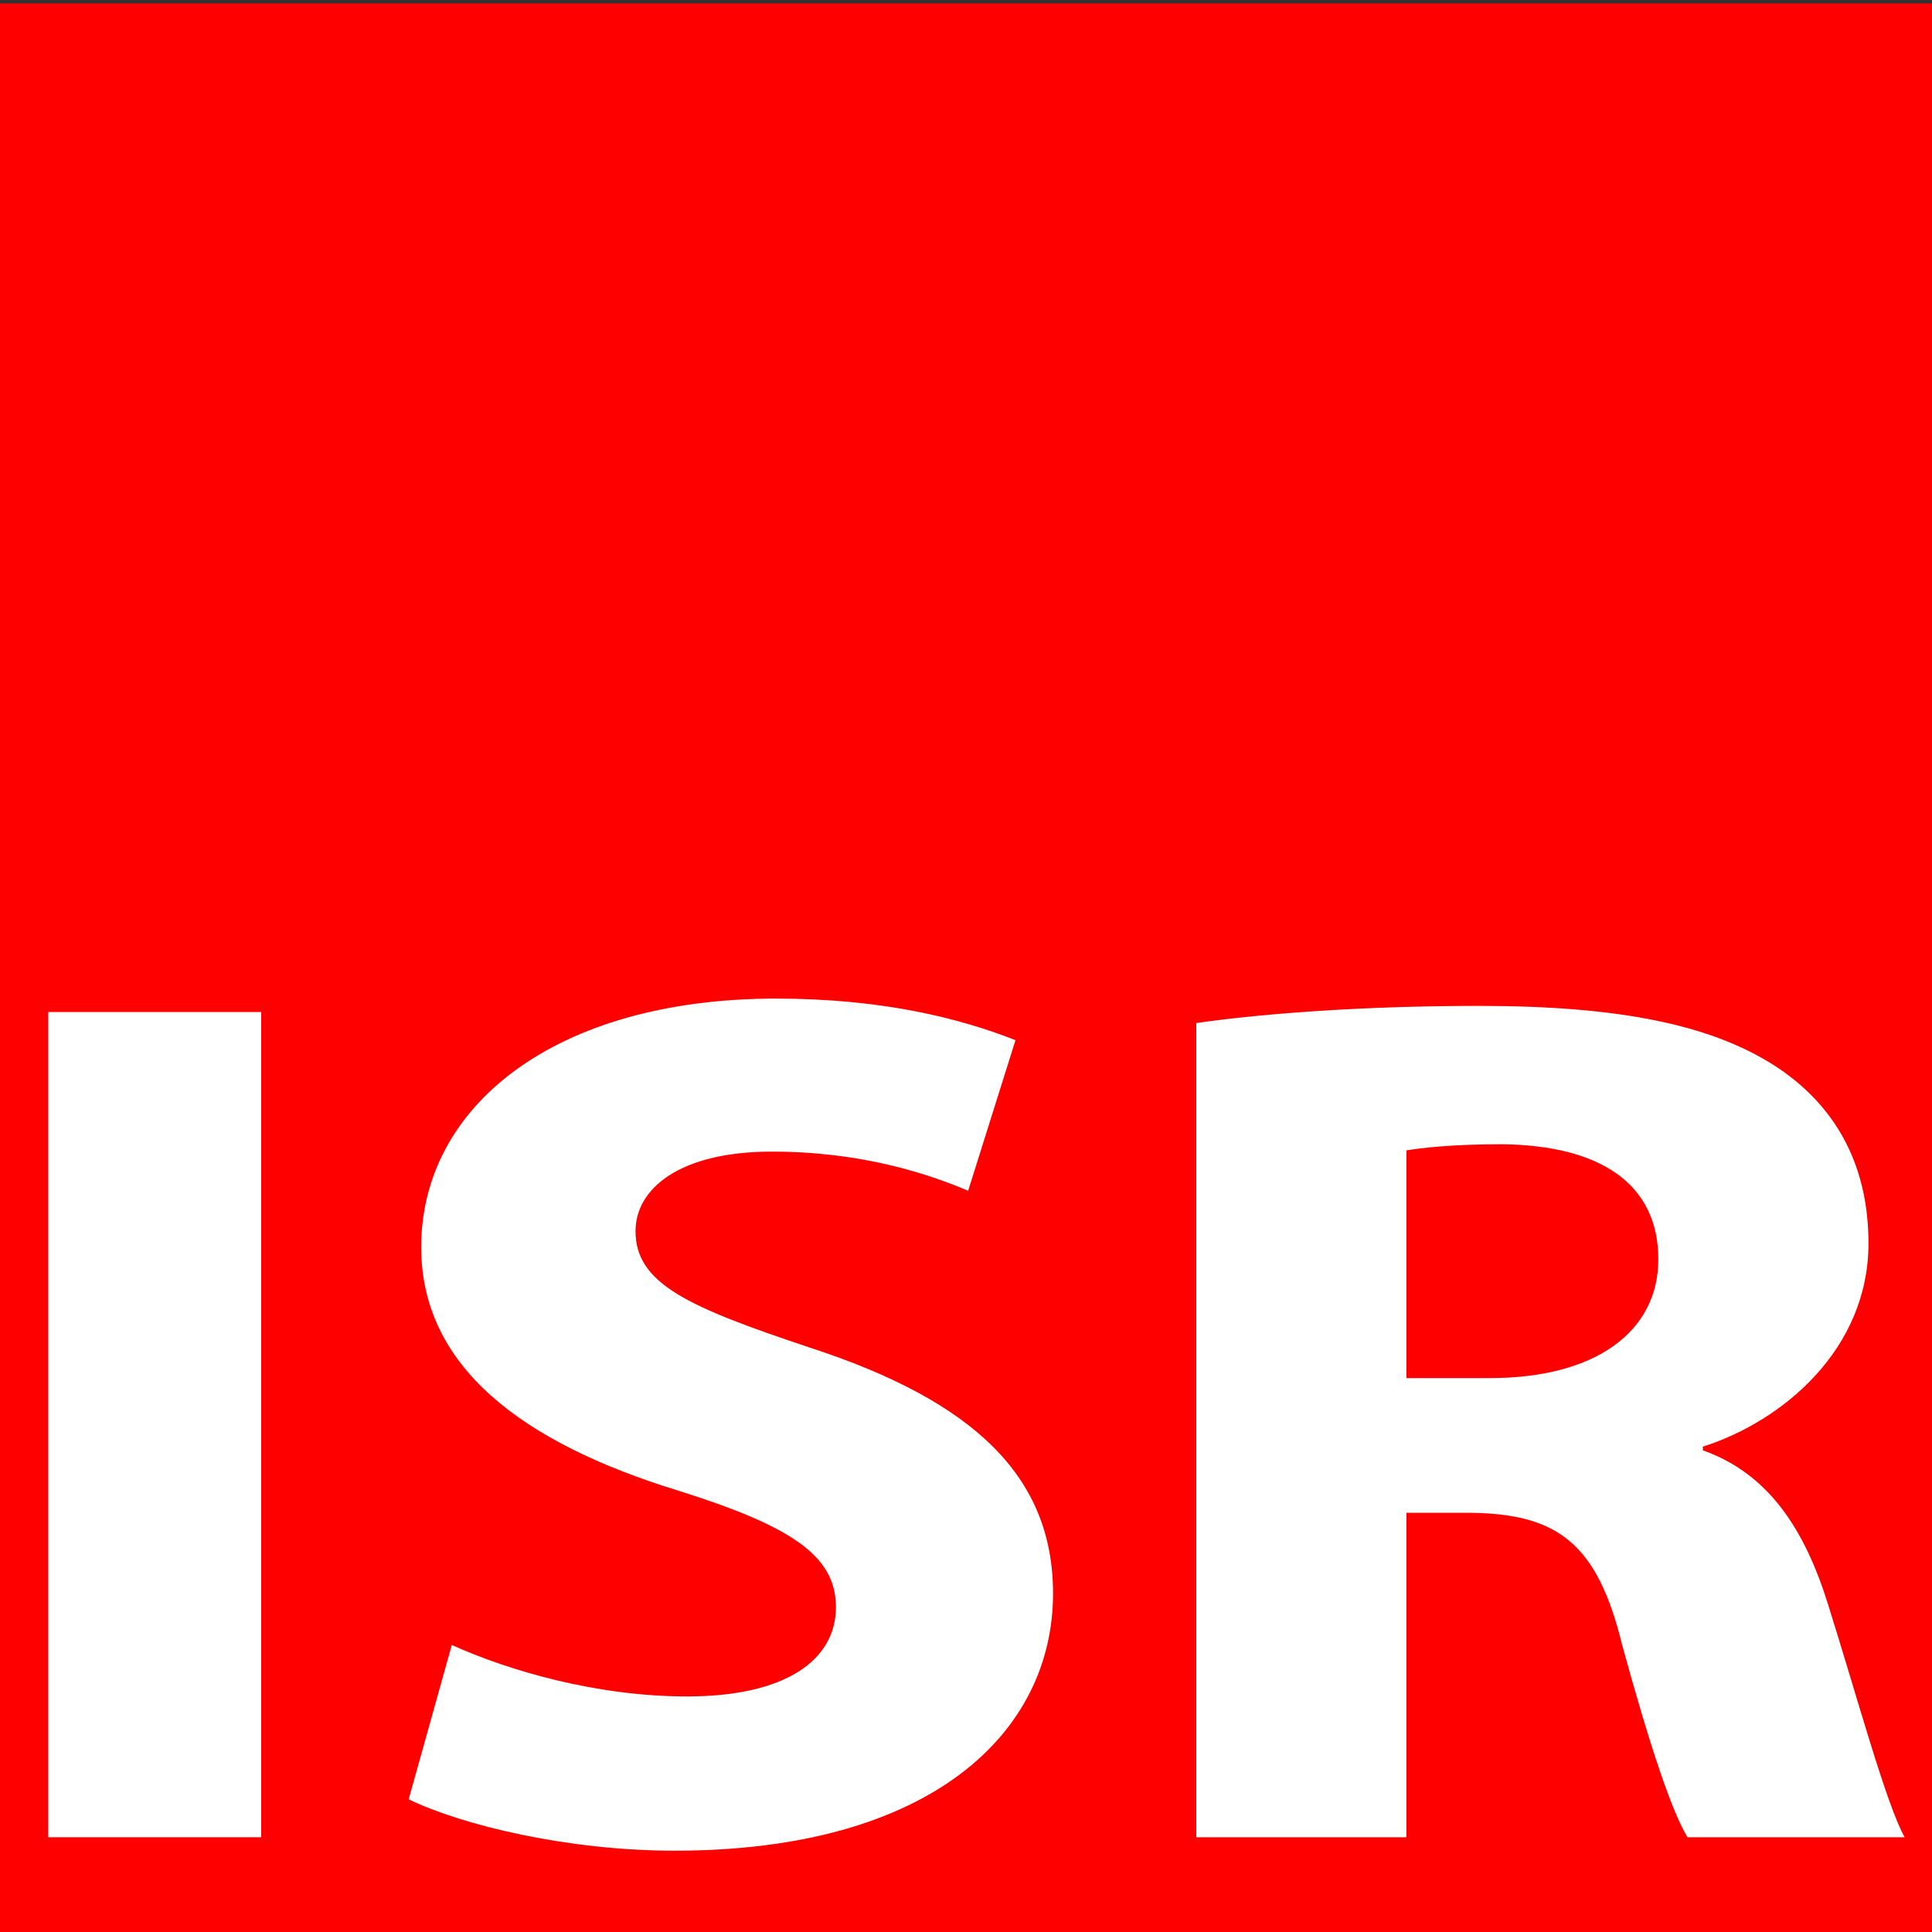
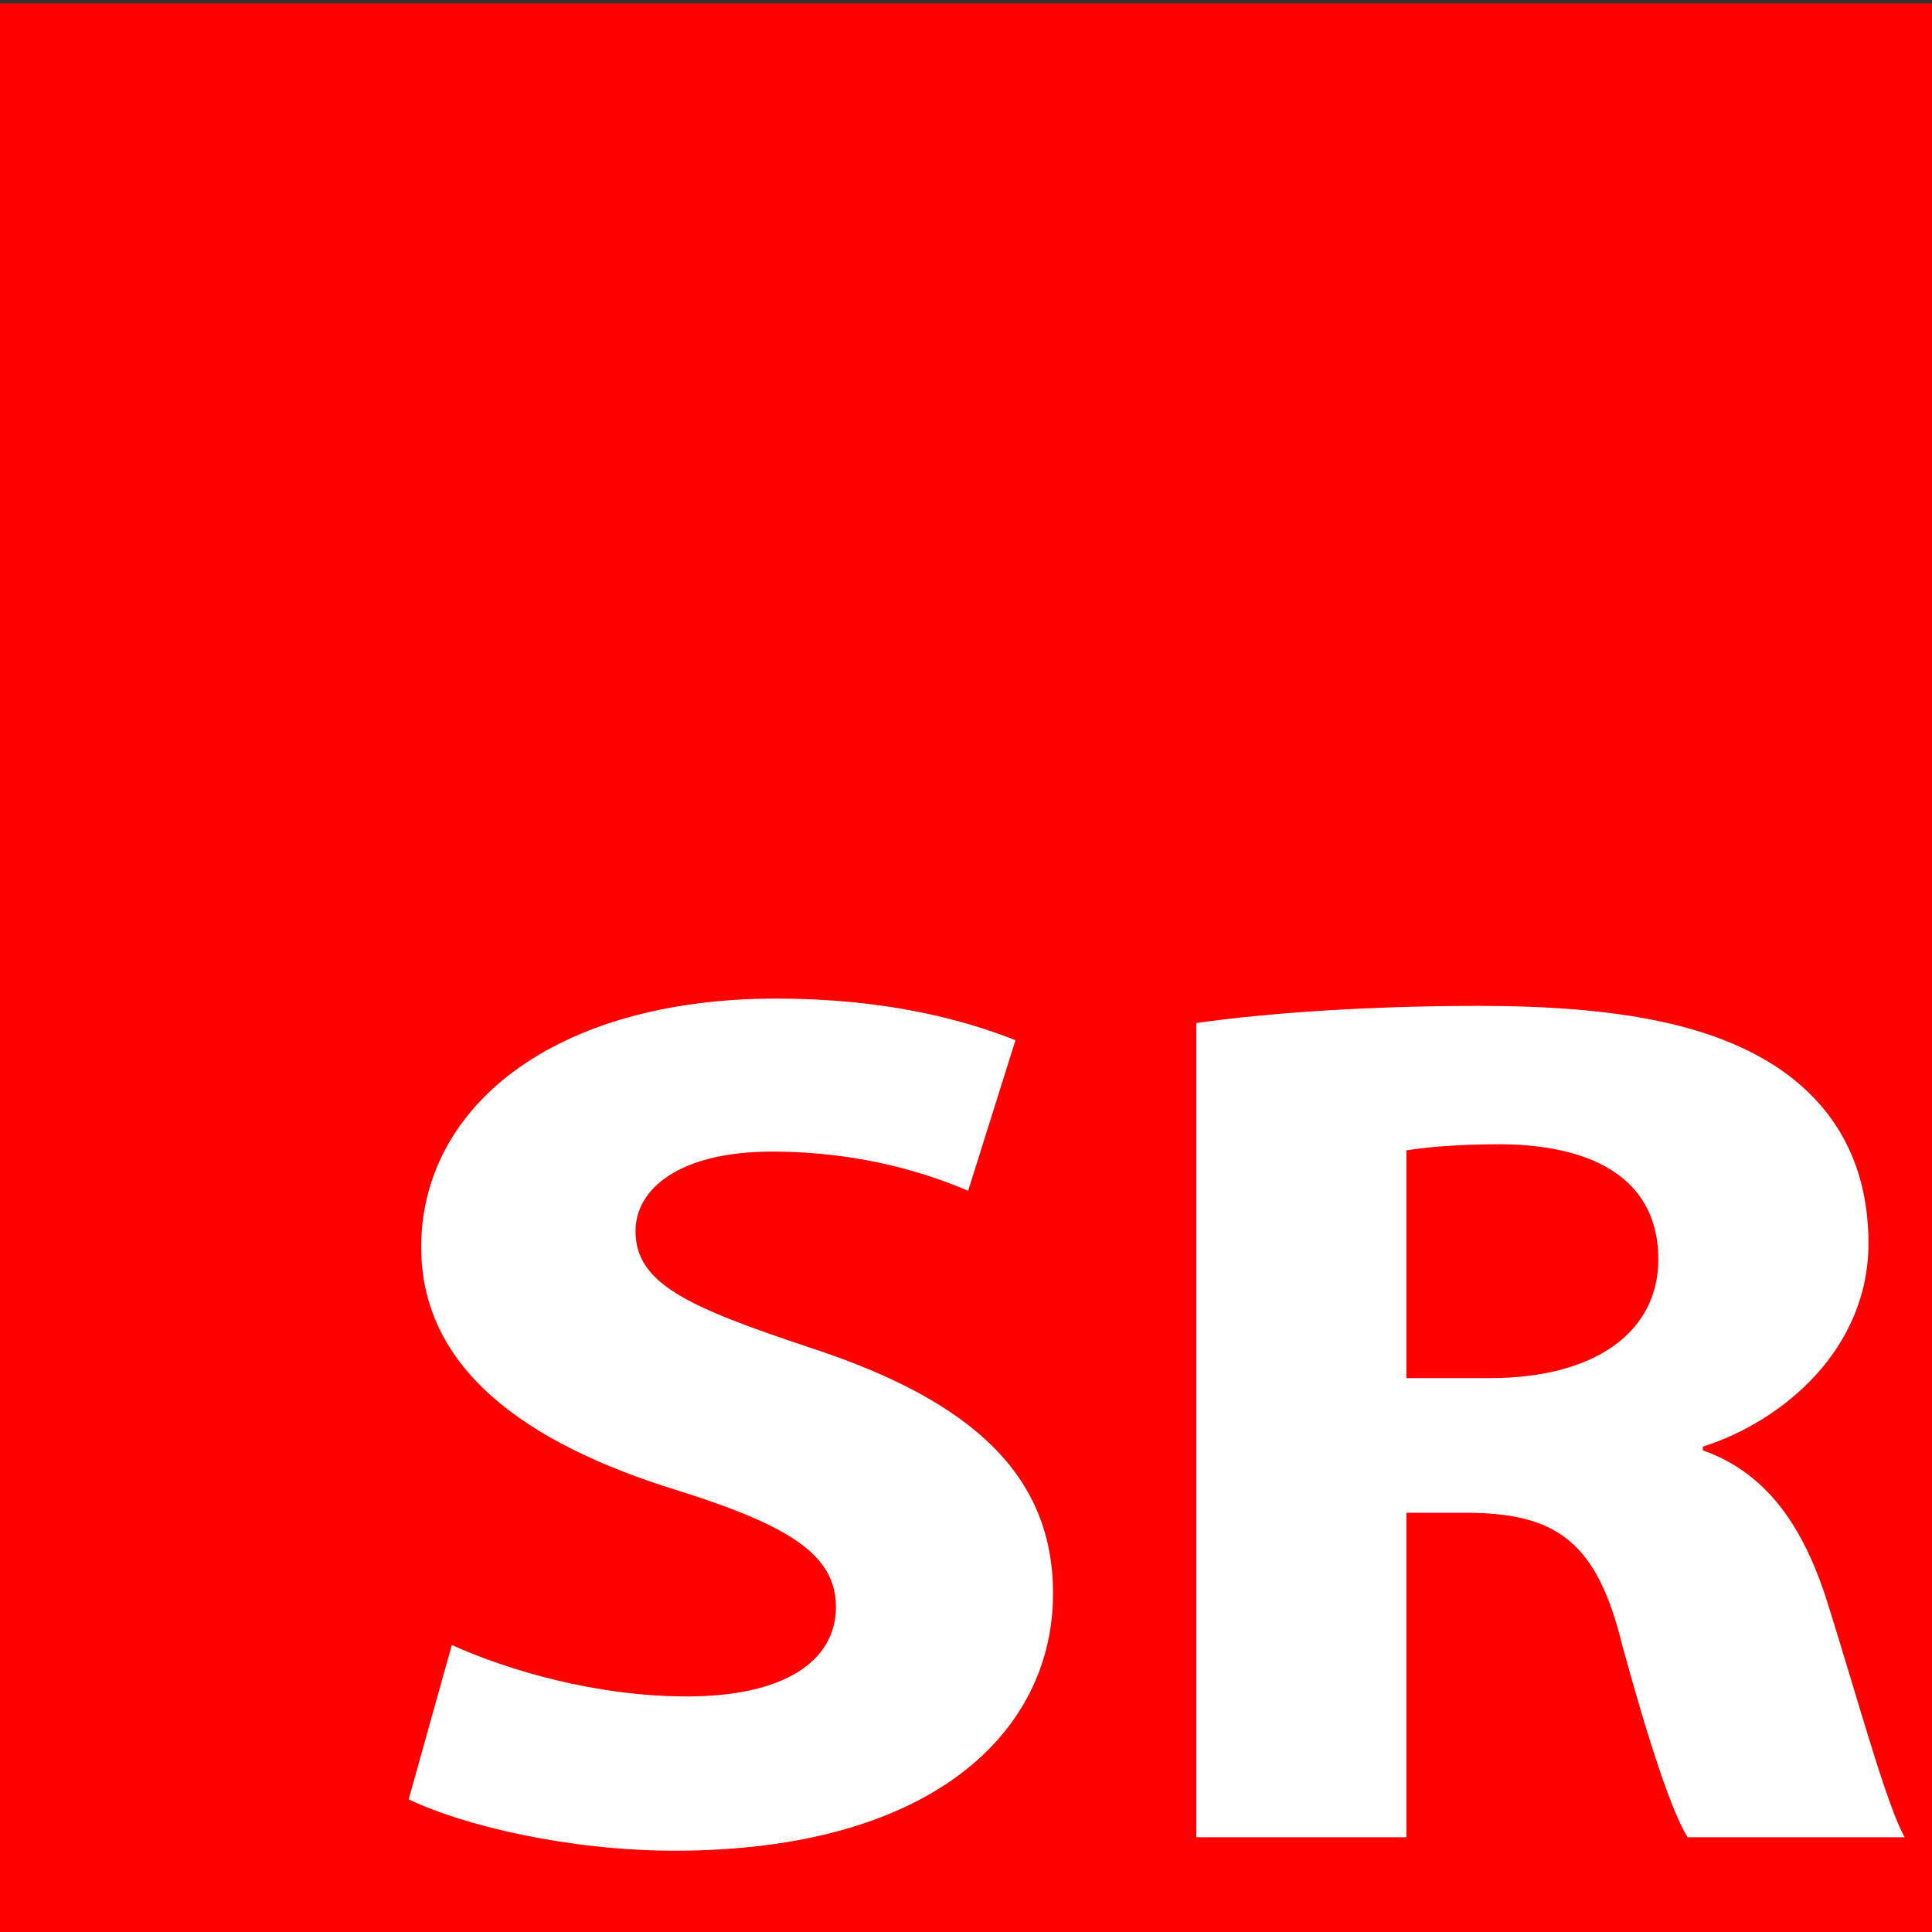
<svg xmlns="http://www.w3.org/2000/svg" version="1.1" x="0px" y="0px" width="96px" height="96px" viewBox="0.166 -0.167 96 96" enable-background="new 0.166 -0.167 96 96" xml:space="preserve">
  <rect x="0.166" y="-0.167" width="96" height="96" fill="#333333" stroke="none" />
  <defs>
</defs>
  <rect fill="#FF0000" width="96.666" height="96.333" />
-   <path fill="#FFFFFF" d="M13.145,50.12v41.004H2.564V50.12H13.145z" />
  <path fill="#FFFFFF" d="M22.616,81.572c2.835,1.278,7.192,2.556,11.687,2.556c4.841,0,7.399-1.765,7.399-4.441  c0-2.555-2.213-4.015-7.814-5.779c-7.745-2.373-12.793-6.145-12.793-12.106c0-6.996,6.639-12.35,17.634-12.35  c5.255,0,9.128,0.974,11.895,2.068l-2.351,7.482c-1.868-0.791-5.187-1.946-9.751-1.946s-6.777,1.825-6.777,3.954  c0,2.616,2.628,3.771,8.644,5.779c8.229,2.677,12.102,6.449,12.102,12.229c0,6.874-6.017,12.775-18.81,12.775  c-5.325,0-10.58-1.277-13.208-2.555L22.616,81.572z" />
  <path fill="#FFFFFF" d="M59.609,50.667c3.388-0.487,8.437-0.852,14.038-0.852c6.915,0,11.756,0.912,15.075,3.224  c2.766,1.947,4.287,4.807,4.287,8.578c0,5.232-4.219,8.821-8.229,10.099v0.183c3.251,1.156,5.049,3.894,6.224,7.666  c1.453,4.623,2.905,9.977,3.804,11.559H84.02c-0.76-1.217-1.867-4.502-3.25-9.552c-1.244-5.11-3.25-6.509-7.537-6.57h-3.182v16.122  H59.609V50.667z M70.051,68.31H74.2c5.256,0,8.367-2.313,8.367-5.901c0-3.772-2.904-5.658-7.745-5.719  c-2.559,0-4.011,0.183-4.771,0.304V68.31z" />
</svg>